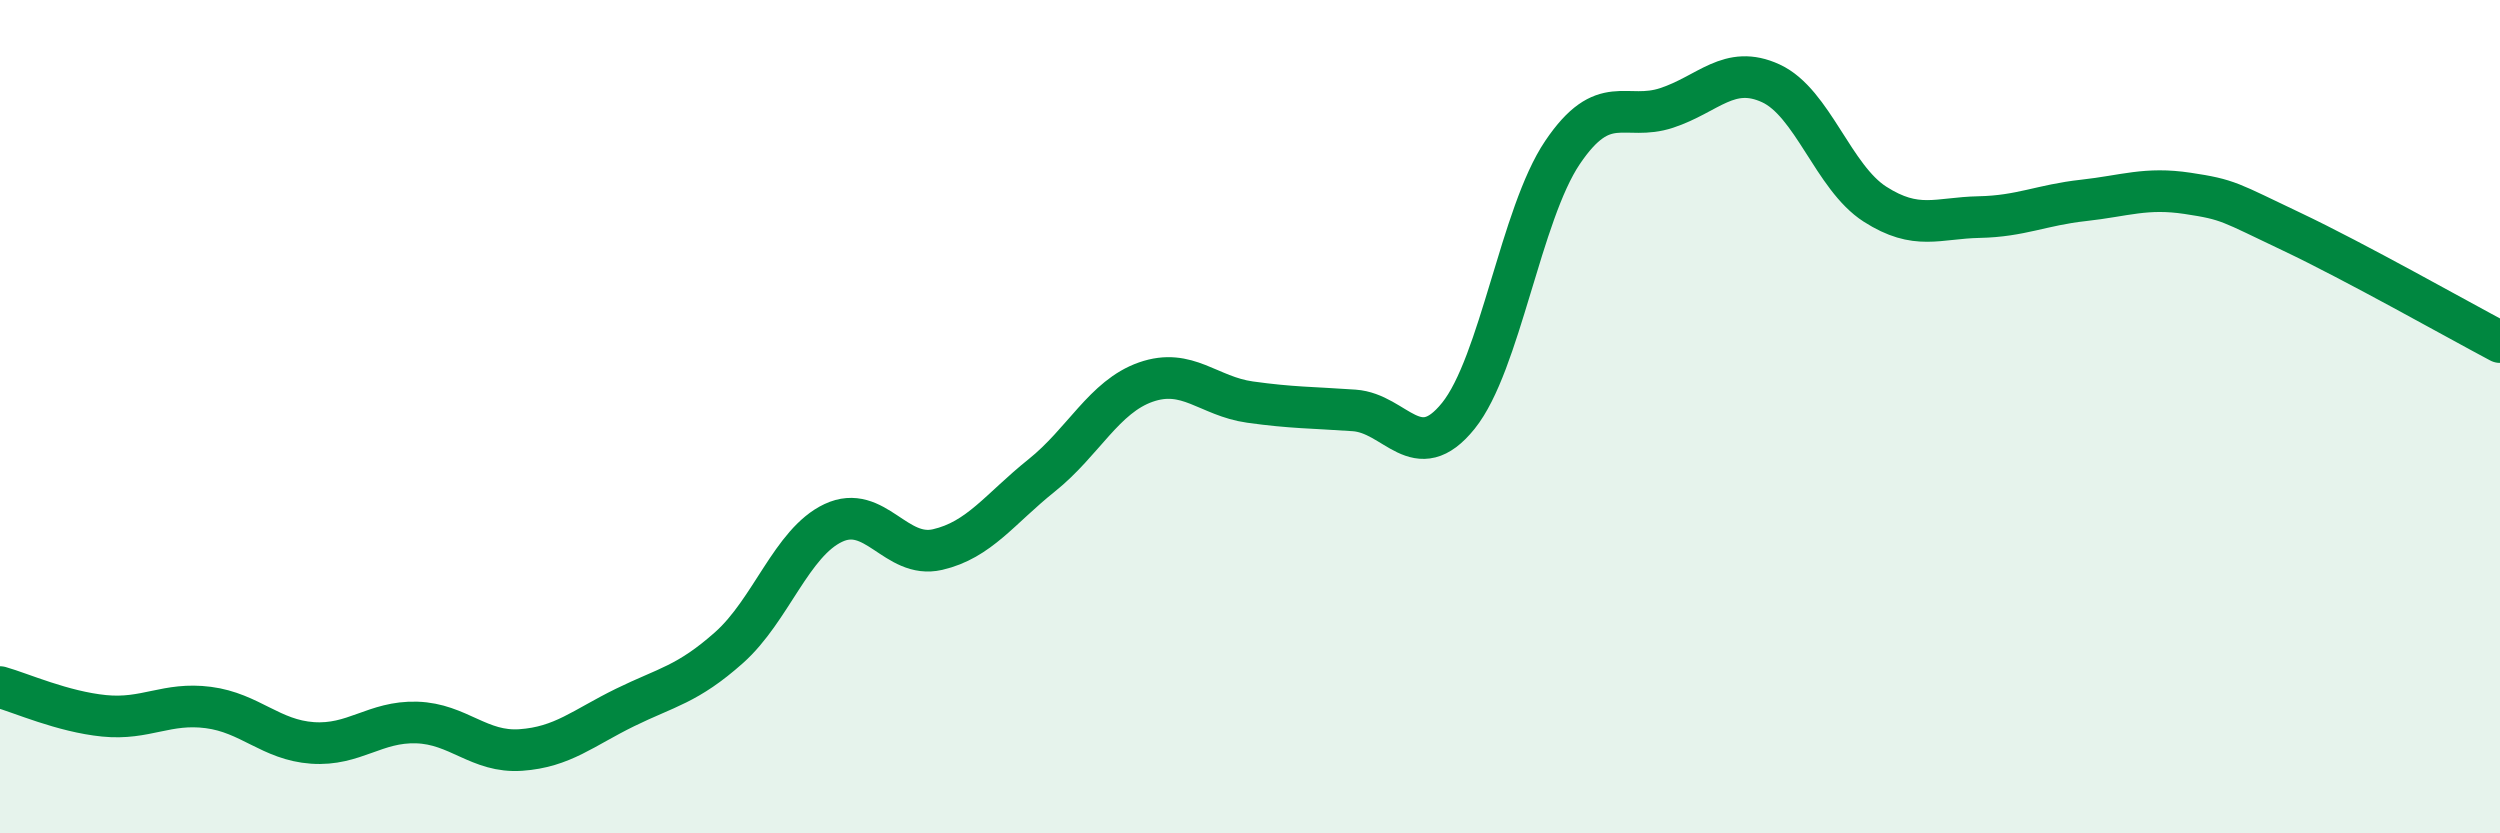
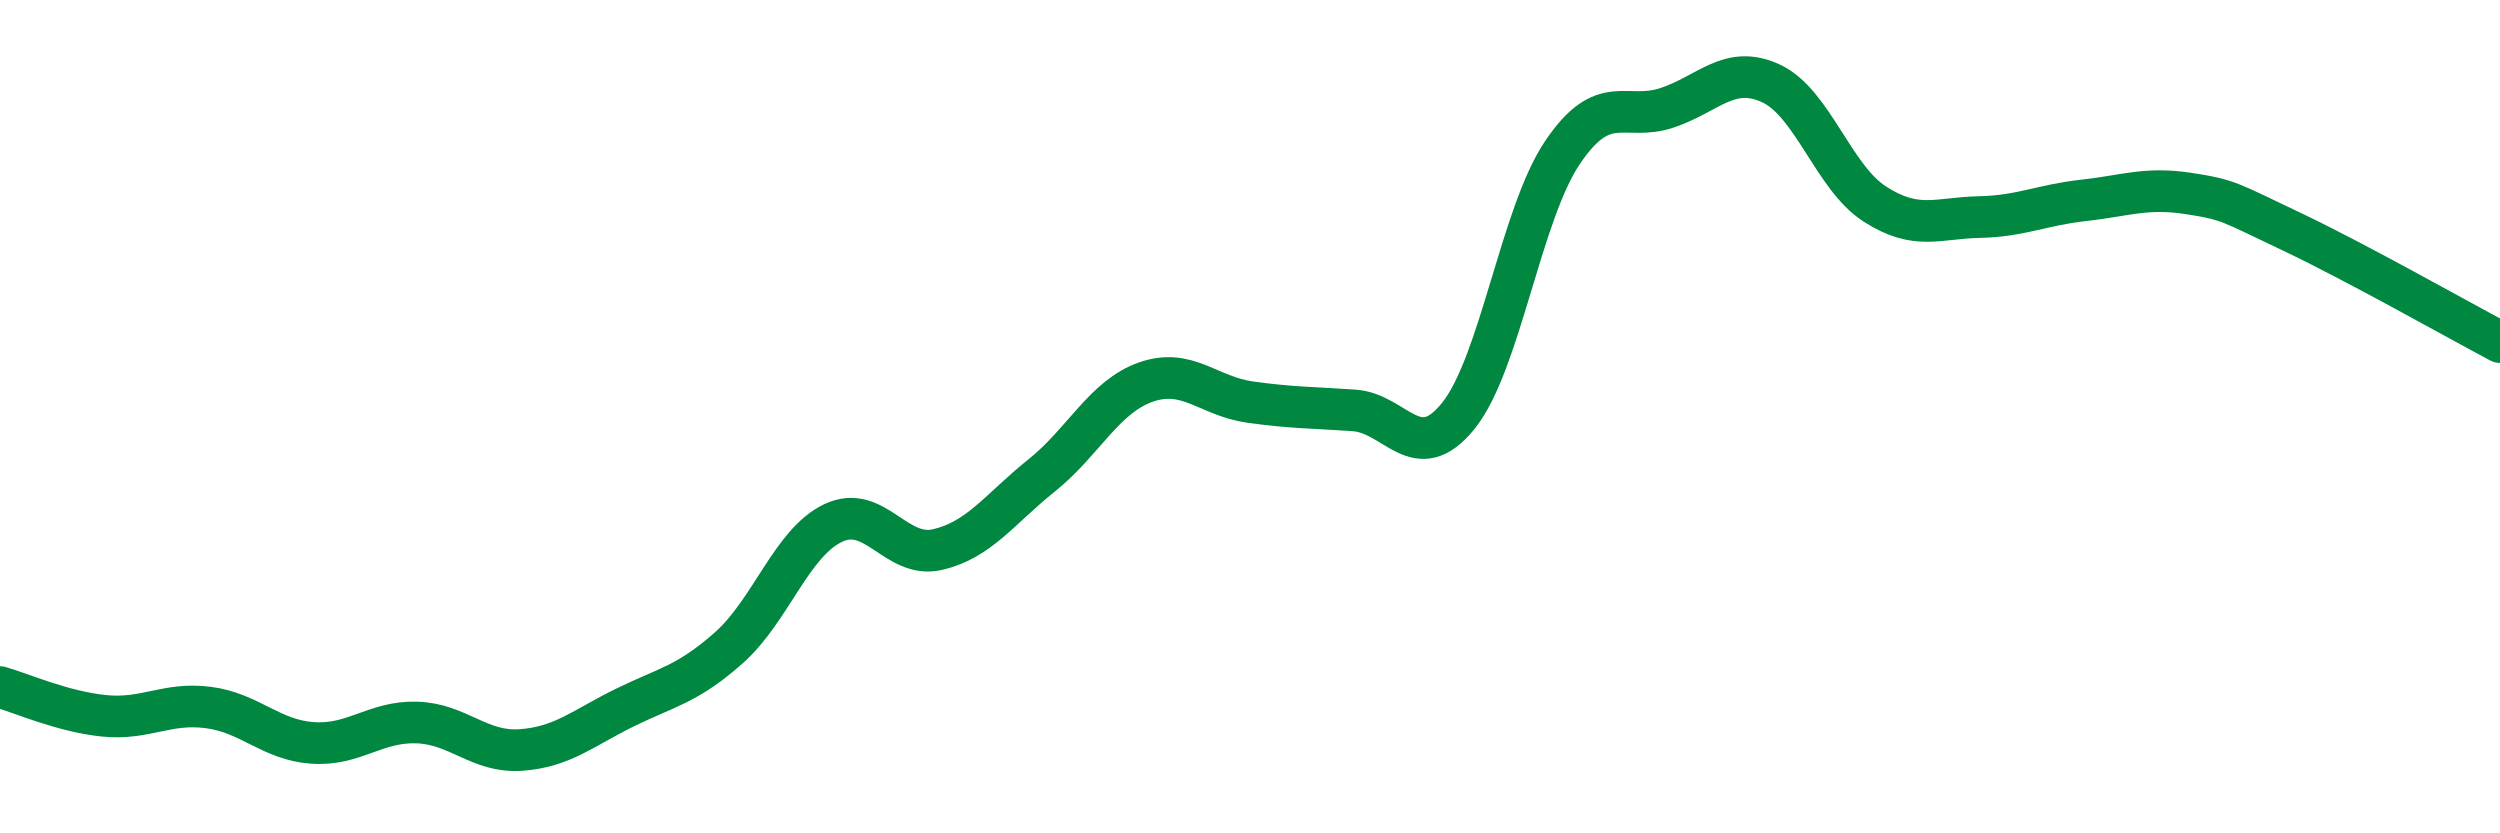
<svg xmlns="http://www.w3.org/2000/svg" width="60" height="20" viewBox="0 0 60 20">
-   <path d="M 0,16.49 C 0.5,16.63 1.5,17.08 2.5,17.18 C 3.5,17.28 4,16.85 5,16.98 C 6,17.11 6.5,17.76 7.5,17.83 C 8.5,17.9 9,17.31 10,17.34 C 11,17.37 11.5,18.07 12.5,18 C 13.5,17.93 14,17.47 15,16.98 C 16,16.49 16.5,16.43 17.5,15.54 C 18.5,14.65 19,13.02 20,12.55 C 21,12.08 21.5,13.42 22.5,13.19 C 23.5,12.96 24,12.21 25,11.41 C 26,10.61 26.5,9.52 27.5,9.17 C 28.5,8.82 29,9.51 30,9.65 C 31,9.79 31.5,9.78 32.5,9.85 C 33.5,9.92 34,11.22 35,9.98 C 36,8.74 36.5,5.14 37.5,3.66 C 38.5,2.18 39,2.92 40,2.59 C 41,2.26 41.5,1.54 42.5,2 C 43.5,2.46 44,4.26 45,4.9 C 46,5.54 46.5,5.23 47.5,5.21 C 48.5,5.19 49,4.92 50,4.81 C 51,4.7 51.5,4.49 52.5,4.64 C 53.5,4.79 53.5,4.85 55,5.56 C 56.5,6.27 59,7.68 60,8.21L60 20L0 20Z" fill="#008740" opacity="0.1" stroke-linecap="round" stroke-linejoin="round" />
  <path d="M 0,16.49 C 0.5,16.63 1.5,17.08 2.5,17.18 C 3.5,17.28 4,16.85 5,16.98 C 6,17.11 6.5,17.76 7.5,17.83 C 8.5,17.9 9,17.31 10,17.34 C 11,17.37 11.5,18.07 12.5,18 C 13.5,17.93 14,17.47 15,16.98 C 16,16.49 16.5,16.43 17.5,15.54 C 18.5,14.65 19,13.02 20,12.55 C 21,12.08 21.5,13.42 22.5,13.19 C 23.5,12.96 24,12.21 25,11.41 C 26,10.61 26.5,9.52 27.5,9.17 C 28.5,8.82 29,9.51 30,9.65 C 31,9.79 31.5,9.78 32.5,9.85 C 33.5,9.92 34,11.22 35,9.98 C 36,8.74 36.5,5.14 37.5,3.66 C 38.5,2.18 39,2.92 40,2.59 C 41,2.26 41.5,1.54 42.5,2 C 43.5,2.46 44,4.26 45,4.9 C 46,5.54 46.5,5.23 47.5,5.21 C 48.5,5.19 49,4.92 50,4.81 C 51,4.7 51.5,4.49 52.5,4.64 C 53.5,4.79 53.5,4.85 55,5.56 C 56.5,6.27 59,7.68 60,8.21" stroke="#008740" stroke-width="1" fill="none" stroke-linecap="round" stroke-linejoin="round" />
</svg>